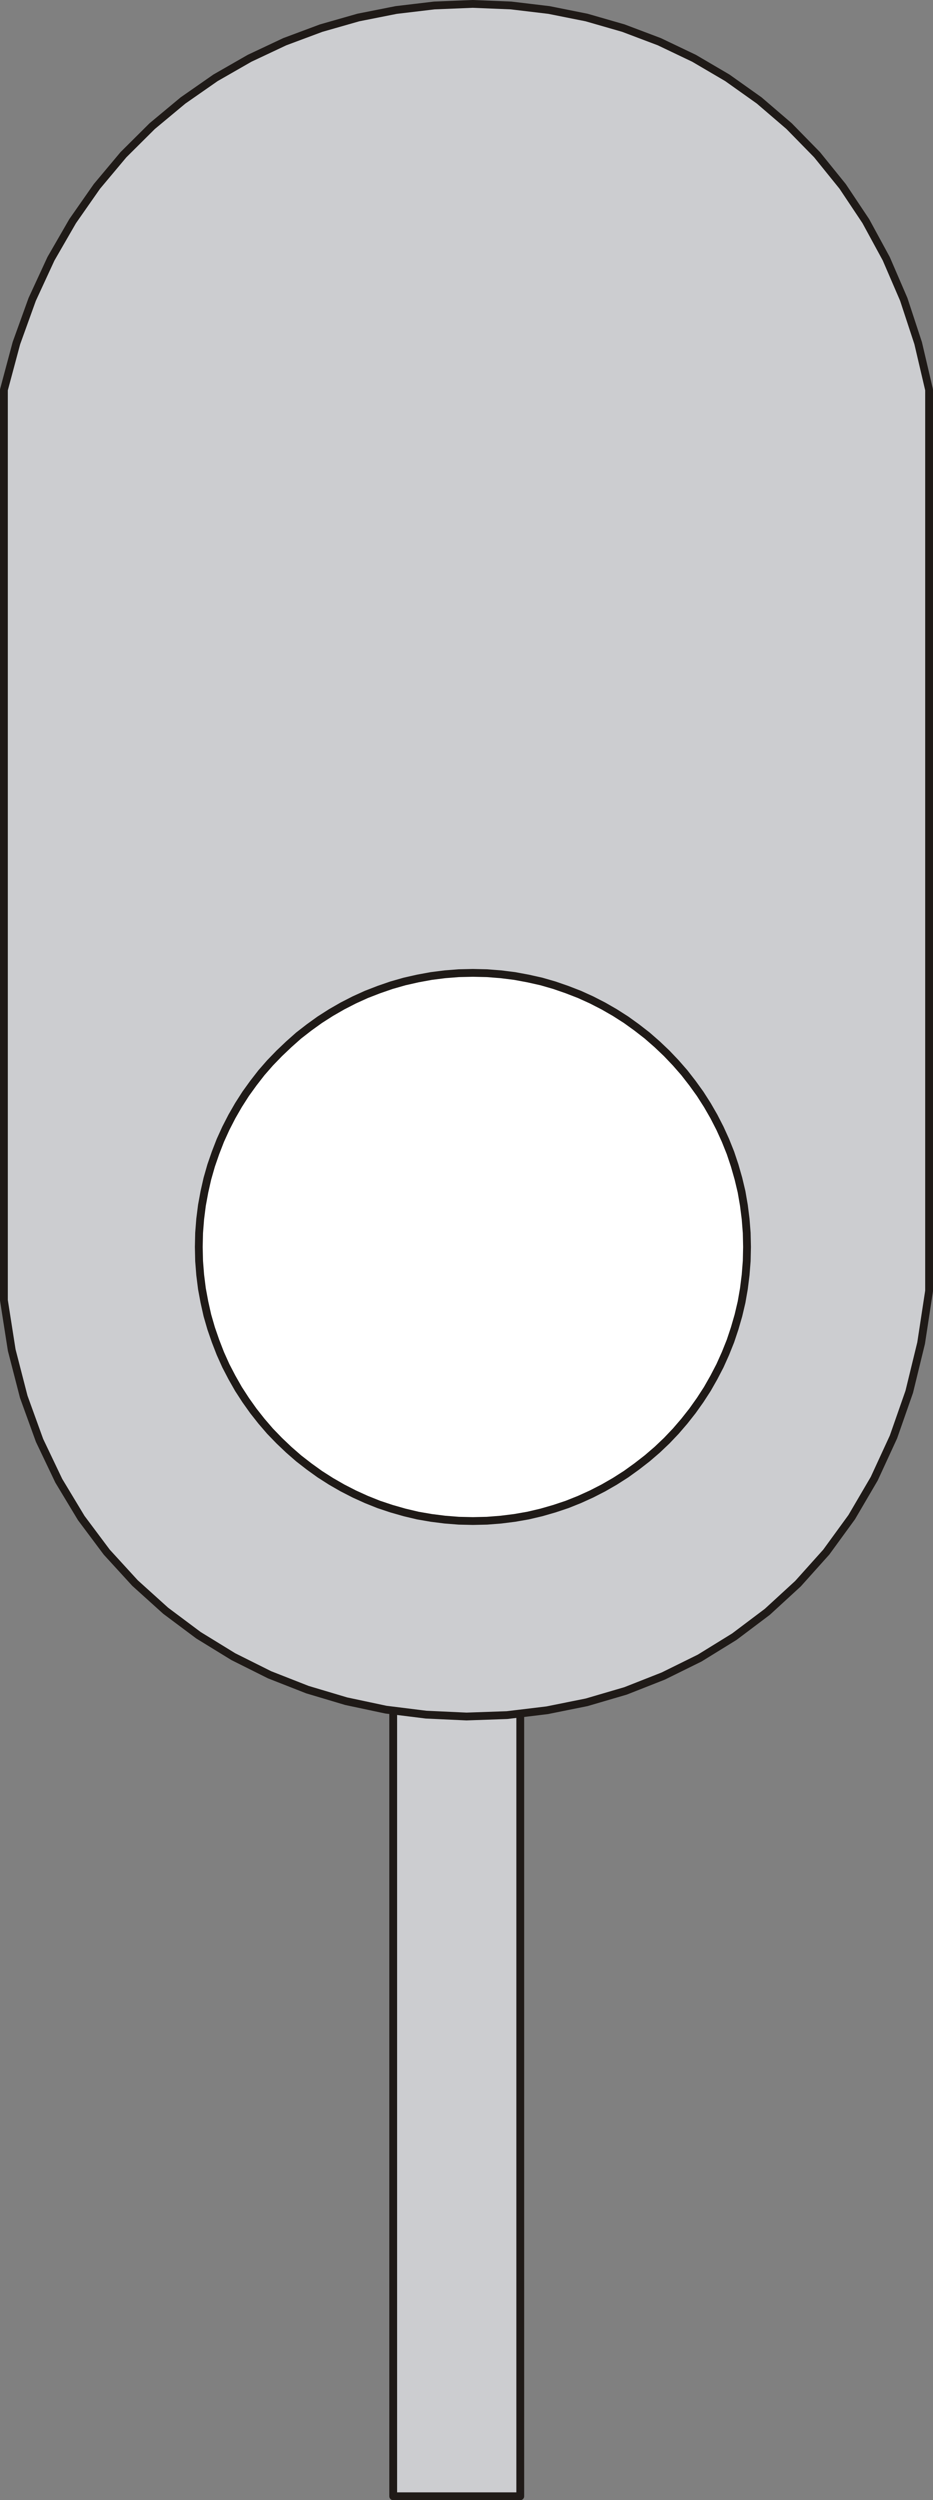
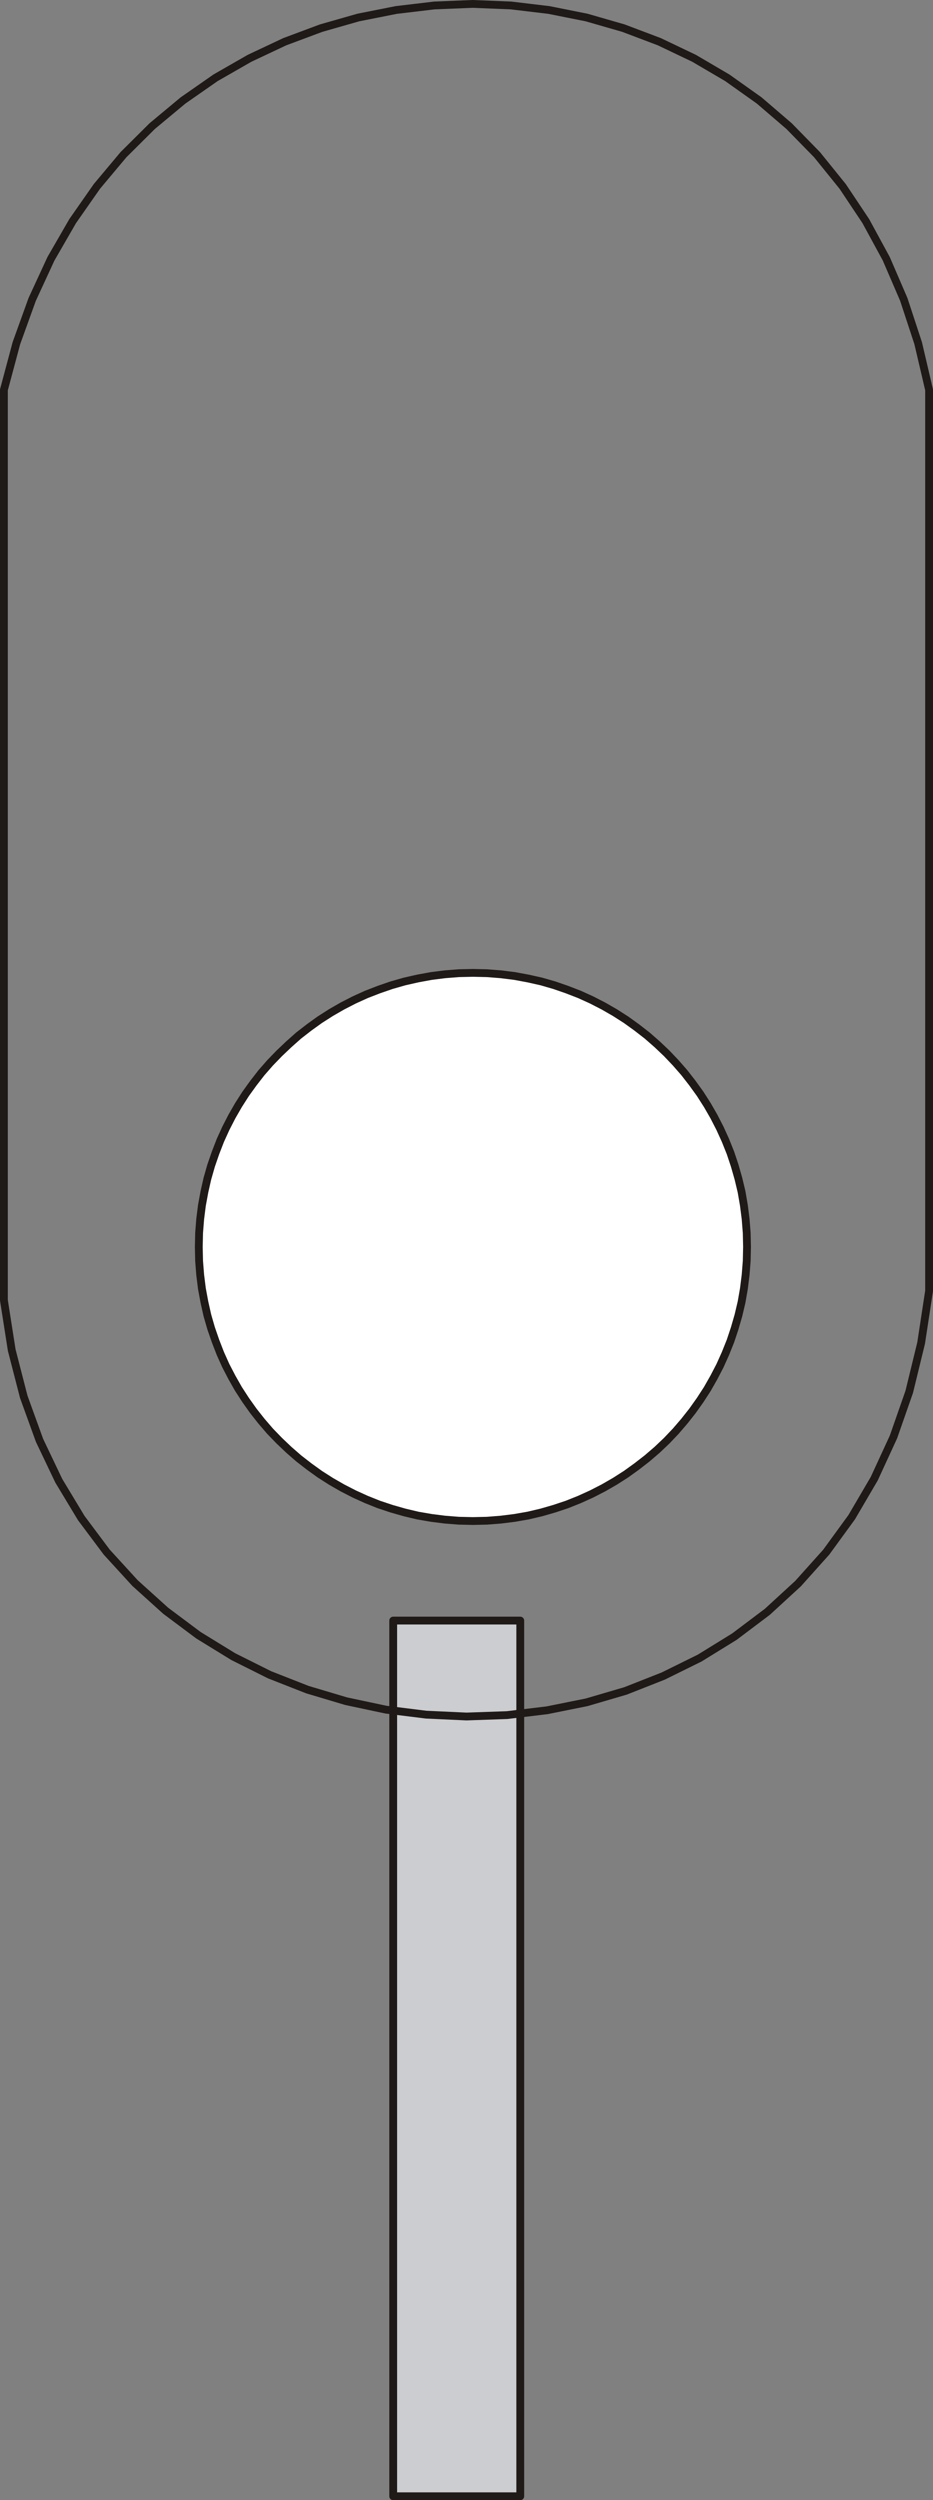
<svg xmlns="http://www.w3.org/2000/svg" fill-rule="evenodd" height="1.834in" preserveAspectRatio="none" stroke-linecap="round" viewBox="0 0 5970 16000" width="0.685in">
  <rect x="0" y="0" width="5970" height="16000" fill="#808080" stroke="none" />
  <style type="text/css">
.brush0 { fill: rgb(255,255,255); }
.pen0 { stroke: rgb(0,0,0); stroke-width: 1; stroke-linejoin: round; }
.brush1 { fill: rgb(204,205,208); }
.pen1 { stroke: none; }
.brush2 { fill: none; }
.pen2 { stroke: rgb(31,26,23); stroke-width: 50; stroke-linejoin: round; }
</style>
  <g>
    <polygon class="pen1 brush1" points="2516,10371 3329,10371 3329,15975 2516,15975 2516,10371" />
    <polyline class="pen2" fill="none" points="2516,10371 3329,10371 3329,15975 2516,15975 2516,10371" />
-     <polygon class="pen1 brush1" points="25,2495 105,2196 206,1916 326,1656 465,1415 620,1193 790,990 974,807 1171,643 1379,498 1597,373 1822,267 2055,180 2293,112 2535,64 2779,35 3024,25 3270,35 3513,64 3753,112 3989,180 4219,267 4441,373 4654,498 4858,643 5049,807 5228,990 5392,1193 5540,1415 5671,1656 5783,1916 5875,2196 5945,2495 5945,8261 5894,8595 5818,8907 5717,9196 5594,9463 5450,9709 5287,9933 5106,10135 4910,10315 4699,10474 4477,10611 4244,10726 4003,10821 3754,10894 3501,10945 3244,10976 2985,10985 2726,10973 2469,10941 2215,10887 1967,10813 1725,10718 1493,10602 1270,10465 1060,10308 864,10131 683,9933 520,9715 376,9476 253,9218 152,8939 75,8640 25,8321 25,2495" />
    <polyline class="pen2" fill="none" points="25,2495 105,2196 206,1916 326,1656 465,1415 620,1193 790,990 974,807 1171,643 1379,498 1597,373 1822,267 2055,180 2293,112 2535,64 2779,35 3024,25 3270,35 3513,64 3753,112 3989,180 4219,267 4441,373 4654,498 4858,643 5049,807 5228,990 5392,1193 5540,1415 5671,1656 5783,1916 5875,2196 5945,2495 5945,8261 5894,8595 5818,8907 5717,9196 5594,9463 5450,9709 5287,9933 5106,10135 4910,10315 4699,10474 4477,10611 4244,10726 4003,10821 3754,10894 3501,10945 3244,10976 2985,10985 2726,10973 2469,10941 2215,10887 1967,10813 1725,10718 1493,10602 1270,10465 1060,10308 864,10131 683,9933 520,9715 376,9476 253,9218 152,8939 75,8640 25,8321 25,2495" />
    <polygon class="pen1 brush0" points="3026,6226 3116,6228 3205,6235 3293,6246 3379,6262 3464,6281 3547,6305 3628,6333 3708,6364 3785,6399 3861,6438 3934,6480 4006,6526 4074,6575 4141,6627 4205,6683 4266,6741 4324,6802 4379,6865 4431,6932 4480,7000 4526,7072 4568,7145 4607,7221 4642,7298 4674,7378 4701,7459 4725,7543 4745,7627 4760,7714 4771,7801 4778,7890 4780,7980 4778,8070 4771,8159 4760,8247 4745,8333 4725,8418 4701,8501 4674,8582 4642,8662 4607,8740 4568,8815 4526,8889 4480,8960 4431,9029 4379,9095 4324,9159 4266,9220 4205,9278 4141,9333 4074,9385 4006,9434 3934,9480 3861,9522 3785,9561 3708,9596 3628,9628 3547,9655 3464,9679 3379,9699 3293,9714 3205,9725 3116,9732 3026,9734 2936,9732 2847,9725 2760,9714 2673,9699 2589,9679 2505,9655 2424,9628 2344,9596 2267,9561 2191,9522 2118,9480 2046,9434 1978,9385 1911,9333 1848,9278 1787,9220 1728,9159 1673,9095 1621,9029 1572,8960 1526,8889 1484,8815 1445,8740 1410,8662 1379,8582 1351,8501 1327,8418 1308,8333 1292,8247 1281,8159 1274,8070 1272,7980 1274,7890 1281,7801 1292,7714 1308,7627 1327,7543 1351,7459 1379,7378 1410,7298 1445,7221 1484,7145 1526,7072 1572,7000 1621,6932 1673,6865 1728,6802 1787,6741 1848,6683 1911,6627 1978,6575 2046,6526 2118,6480 2191,6438 2267,6399 2344,6364 2424,6333 2505,6305 2589,6281 2673,6262 2760,6246 2847,6235 2936,6228 3026,6226" />
    <polyline class="pen2" fill="none" points="3026,6226 3116,6228 3205,6235 3293,6246 3379,6262 3464,6281 3547,6305 3628,6333 3708,6364 3785,6399 3861,6438 3934,6480 4006,6526 4074,6575 4141,6627 4205,6683 4266,6741 4324,6802 4379,6865 4431,6932 4480,7000 4526,7072 4568,7145 4607,7221 4642,7298 4674,7378 4701,7459 4725,7543 4745,7627 4760,7714 4771,7801 4778,7890 4780,7980 4778,8070 4771,8159 4760,8247 4745,8333 4725,8418 4701,8501 4674,8582 4642,8662 4607,8740 4568,8815 4526,8889 4480,8960 4431,9029 4379,9095 4324,9159 4266,9220 4205,9278 4141,9333 4074,9385 4006,9434 3934,9480 3861,9522 3785,9561 3708,9596 3628,9628 3547,9655 3464,9679 3379,9699 3293,9714 3205,9725 3116,9732 3026,9734 2936,9732 2847,9725 2760,9714 2673,9699 2589,9679 2505,9655 2424,9628 2344,9596 2267,9561 2191,9522 2118,9480 2046,9434 1978,9385 1911,9333 1848,9278 1787,9220 1728,9159 1673,9095 1621,9029 1572,8960 1526,8889 1484,8815 1445,8740 1410,8662 1379,8582 1351,8501 1327,8418 1308,8333 1292,8247 1281,8159 1274,8070 1272,7980 1274,7890 1281,7801 1292,7714 1308,7627 1327,7543 1351,7459 1379,7378 1410,7298 1445,7221 1484,7145 1526,7072 1572,7000 1621,6932 1673,6865 1728,6802 1787,6741 1848,6683 1911,6627 1978,6575 2046,6526 2118,6480 2191,6438 2267,6399 2344,6364 2424,6333 2505,6305 2589,6281 2673,6262 2760,6246 2847,6235 2936,6228 3026,6226" />
  </g>
</svg>